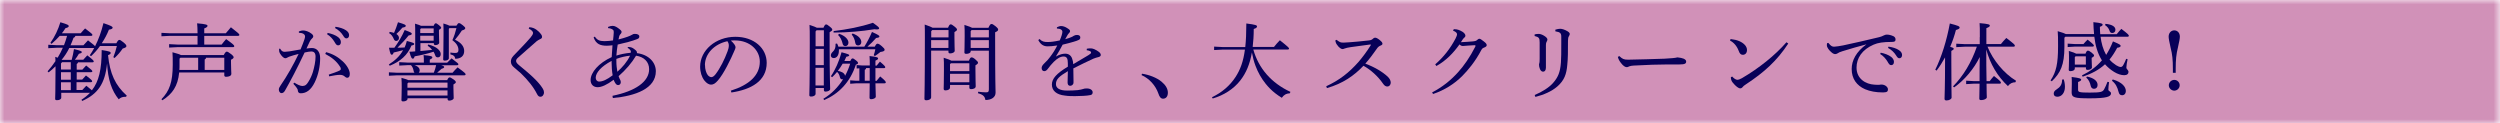
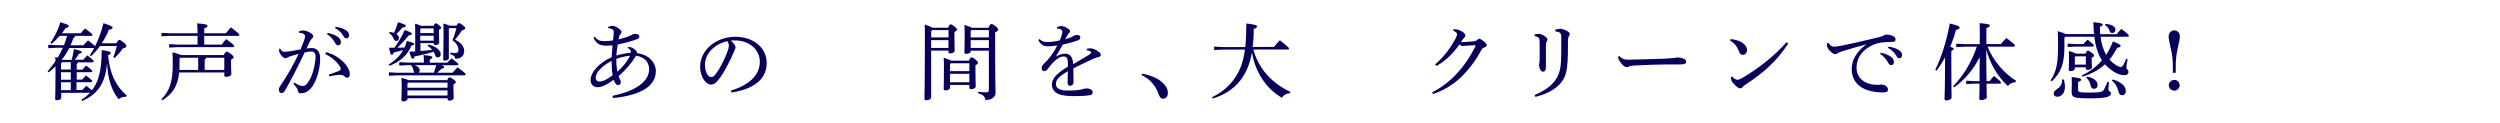
<svg xmlns="http://www.w3.org/2000/svg" id="_レイヤー_1" data-name="レイヤー 1" width="283.23" height="13.99" viewBox="0 0 283.23 13.99">
  <defs>
    <style>
      .cls-1 {
        mask: url(#mask);
      }

      .cls-2 {
        fill: #080058;
      }

      .cls-3 {
        fill: #d191b8;
      }

      .cls-4 {
        fill: url(#_名称未設定グラデーション_13);
      }
    </style>
    <linearGradient id="_名称未設定グラデーション_13" data-name="名称未設定グラデーション 13" x1="0" y1="6.99" x2="283.23" y2="6.99" gradientUnits="userSpaceOnUse">
      <stop offset=".6" stop-color="#fff" />
      <stop offset=".99" stop-color="#231815" />
    </linearGradient>
    <mask id="mask" x="0" y="0" width="283.23" height="13.99" maskUnits="userSpaceOnUse">
      <rect class="cls-4" width="283.23" height="13.99" />
    </mask>
  </defs>
  <g class="cls-1">
-     <rect class="cls-3" width="283.23" height="13.99" />
-   </g>
+     </g>
  <g>
    <path class="cls-2" d="M8.67,9.02h.64c.14-.15.27-.3.43-.47.64.49.7.57.7.66,0,.06-.05.1-.14.1h-1.63v.89h.65c.15-.17.29-.32.46-.49.35.28.53.43.63.52.79-.99,1.11-2.37,1.11-4.56.9.14,1.02.2,1.02.33,0,.09-.07.16-.3.25.21,2.08.81,3.41,2.12,4.58l-.08.14s-.1,0-.15,0c-.25,0-.48.09-.68.28-.78-.96-1.22-2.19-1.32-4.07-.22,2.32-1.08,3.49-2.82,4.26l-.08-.14c.37-.24.69-.5.97-.79h-3.26v.54c0,.19-.19.3-.48.3-.15,0-.21-.04-.21-.15,0-.22.04-.76.04-3.35v-.34c-.24.24-.5.47-.78.69l-.12-.12c.33-.37.63-.76.89-1.15,0-.16,0-.32-.02-.49.1.04.19.08.27.1.22-.36.42-.74.59-1.13h-.7l-.95.05v-.39l.95.05h.83c.13-.35.26-.7.35-1.06h-.83c-.28.31-.57.6-.93.91l-.13-.11c.5-.71.88-1.51,1.13-2.34.89.26.95.33.95.44,0,.08-.08.17-.37.23-.13.21-.27.4-.41.58h2.13c.15-.17.31-.36.5-.55.72.54.83.65.83.73,0,.07-.05.11-.13.11h-1.8c-.03.12-.11.19-.21.22-.1.29-.22.58-.34.85h1.46c.17-.19.34-.38.52-.56.57.44.75.59.8.67.39-.76.71-1.63.95-2.62.91.31,1.04.39,1.04.52,0,.11-.15.18-.42.22-.2.52-.48,1.04-.81,1.54h1.65c.17-.32.26-.38.34-.38.09,0,.18.05.47.28.29.24.33.33.33.43,0,.11-.13.19-.42.27-.27.4-.54.71-.92,1.07l-.14-.09c.16-.4.3-.84.4-1.27h-1.91c-.29.41-.64.8-1.01,1.15l-.15-.1c.18-.26.35-.53.5-.82h-2.82c-.24.48-.53.93-.87,1.34h.02s1.12,0,1.12,0c.1-.38.2-.8.26-1.22.77.18.89.25.89.34s-.11.14-.33.19c-.15.25-.3.49-.46.68h.95c.14-.16.3-.34.46-.5.65.5.73.61.73.69,0,.06-.05.1-.14.1h-1.64c-.02.1-.07.14-.15.19v.64h.64c.13-.15.27-.3.43-.47.63.49.7.57.7.66,0,.06-.06.1-.15.1h-1.62v.85ZM7.02,7.06l-.11.13v.69h1.11v-.83h-1ZM6.91,8.18v.85h1.11v-.85h-1.11ZM8.02,9.32h-1.11v.89h1.11v-.89Z" />
    <path class="cls-2" d="M25.34,6.25c.18-.34.27-.4.35-.4.09,0,.19.05.45.25.25.19.33.3.33.38,0,.11-.09.18-.3.29v.3c0,.73.04,1.07.04,1.29,0,.24-.29.34-.6.34-.13,0-.2-.06-.2-.18v-.31h-5.11c-.15,1.56-.78,2.44-1.9,3.15l-.11-.12c.9-.93,1.28-1.91,1.28-3.92,0-.55,0-1.01-.03-1.4.58.15.85.25.97.32h4.84ZM25.59,3.76c.18-.22.37-.44.57-.67.84.66.96.76.96.86,0,.07-.06.11-.15.11h-3.83v.99h1.97c.18-.24.32-.41.51-.62.83.6.92.7.92.8,0,.07-.05.11-.14.11h-6.28l-.96.05v-.39l.96.05h2.26v-.99h-3.13l-.96.05v-.39l.96.05h3.13v-.02c0-.5-.02-.81-.05-1.11,1.05.09,1.18.17,1.18.29,0,.08-.07.18-.37.29v.55h2.45ZM20.44,6.54l-.1.1v.75c0,.18,0,.36-.02.53h2.13v-1.38h-2.01ZM23.34,6.54c0,.11-.07.16-.15.2v1.18h2.22v-1.38h-2.07Z" />
    <path class="cls-2" d="M33.36,9.37c.27.17.62.36.86.37h.04c.31,0,.46-.13.65-.43.28-.43.44-.84.53-1.13.17-.57.31-1.23.31-1.77,0-.46-.23-.58-.48-.58-.15,0-.47.05-.76.12-.84,1.78-1.63,3.28-2.22,4.31-.12.22-.26.29-.4.29-.19,0-.3-.21-.3-.4,0-.13.05-.26.16-.41.82-1.2,1.5-2.41,2.08-3.63-.41.1-.75.2-1.09.32-.1.05-.18.1-.24.12-.05.03-.12.05-.19.05-.15,0-.4-.22-.6-.56-.07-.11-.09-.22-.09-.36,0-.05,0-.08,0-.16h.12c.16.28.3.35.52.35.12,0,.3-.02.54-.05.42-.07.85-.14,1.25-.22.2-.47.32-.8.43-1.11.05-.14.08-.29.08-.36,0-.1-.05-.21-.17-.29-.12-.08-.32-.12-.53-.13v-.15c.18-.08.36-.11.48-.11.25,0,.64.12.93.35.16.12.22.22.22.32,0,.08-.04.16-.14.24s-.18.21-.26.35c-.13.27-.23.48-.37.79.21-.03.42-.06.62-.06.55,0,.93.41.93,1.15,0,.89-.2,1.9-.62,2.75s-.94,1.23-1.58,1.23c-.2,0-.31-.1-.33-.32,0-.11-.07-.21-.12-.29-.07-.1-.18-.25-.39-.47l.11-.12ZM37.25,8.45c.53-.17.89-.31,1.19-.44.1-.05.17-.11.17-.18,0-.08,0-.15-.1-.29-.37-.59-.92-1.05-1.66-1.43l.09-.2c.78.2,1.36.55,1.9,1.05.48.45.79,1.01.79,1.41,0,.31-.12.44-.29.44-.1,0-.22-.07-.35-.19-.11-.09-.29-.14-.46-.14h-.05c-.28,0-.67.07-1.19.17l-.04-.2ZM37.12,3.73c.43.08.9.25,1.19.48.18.14.31.34.31.56,0,.24-.13.37-.31.37s-.27-.14-.43-.42c-.16-.27-.46-.63-.82-.84l.06-.15ZM38,3.03c.47.07.89.19,1.21.41.25.17.34.36.34.55,0,.23-.14.36-.31.36-.11,0-.22-.06-.38-.34-.19-.31-.53-.64-.9-.83l.05-.15Z" />
    <path class="cls-2" d="M44.04,7.31c.69-.43,1.25-.94,1.63-1.63-.35.1-.73.19-1.07.27-.07.2-.13.25-.22.25-.11,0-.17-.09-.31-.79h.61c.44-.6.86-1.29,1.17-2.01.77.29.8.33.8.42,0,.1-.07.15-.36.2-.37.47-.84.97-1.26,1.38.27,0,.54,0,.81-.02.1-.23.19-.48.25-.74.76.2.84.25.84.34,0,.09-.08.13-.32.18-.43,1.08-1.26,1.81-2.46,2.29l-.08-.14ZM46.95,8.23c-.05-.06-.09-.13-.1-.24-.04-.23-.13-.44-.29-.61h-.38l-.95.05v-.39l.95.05h1.84v-.09c0-.34,0-.49-.03-.76.88.08.99.15.99.26,0,.09-.07.15-.29.26v.34h1.97c.16-.17.3-.3.5-.49.73.54.77.6.77.67,0,.07-.06.11-.15.11h-1.81c.29.08.35.13.35.2,0,.09-.08.14-.29.2-.17.16-.35.31-.51.45h1.75c.17-.2.34-.39.57-.61.85.62.91.7.91.79,0,.07-.06.11-.15.11h-7.59l-.95.05v-.39l.95.05h1.93ZM44.14,3.61c.19.03.36.07.5.12.16-.36.32-.78.45-1.21.84.25.88.31.88.4,0,.1-.07.16-.38.21-.24.29-.48.53-.68.72.2.13.29.29.29.45,0,.19-.12.34-.31.34-.11,0-.22-.07-.27-.21-.12-.3-.3-.55-.53-.67l.06-.16ZM50.67,9.06c.11-.24.19-.29.26-.29.1,0,.16.03.44.22.25.18.27.25.27.33,0,.07-.08.15-.27.25v.36c0,.45.03.97.03,1.18,0,.17-.27.29-.51.29-.11,0-.18-.07-.18-.16v-.11h-4.54v.06c0,.18-.21.3-.5.3-.13,0-.19-.05-.19-.16,0-.17.03-.7.03-1.46,0-.35,0-.65-.03-1.05.46.12.67.2.79.26h4.41ZM50.7,9.36h-4.45l-.09.1v.48h4.54v-.59ZM50.7,10.24h-4.54v.58h4.54v-.58ZM47.61,5.78c.45-.03.9-.09,1.35-.13-.14-.18-.31-.34-.51-.47l.07-.14c1.01.25,1.41.73,1.41,1.08,0,.25-.12.38-.33.38-.16,0-.26-.08-.31-.27-.05-.12-.09-.25-.17-.37-.68.22-1.46.41-2.14.52-.07.2-.12.27-.21.27-.12,0-.2-.09-.39-.79.22,0,.44-.02.66-.04v-2.1c0-.33,0-.62-.02-1.04.37.11.57.18.67.24h1.44c.1-.23.16-.28.23-.28.08,0,.14.02.36.2.23.19.26.24.26.3s-.06.14-.25.24v.36c0,.54.03.93.03,1.1,0,.16-.22.27-.44.27-.1,0-.17-.06-.17-.15v-.07h-1.52v.88ZM49.15,8.23c.11-.27.2-.56.26-.85h-2.45c.45.15.59.39.59.59,0,.1-.04.2-.1.26h1.71ZM49.13,3.22h-1.44l-.08.09v.44h1.52v-.53ZM49.13,4.05h-1.52v.56h1.52v-.56ZM51.02,5.95c.21.03.36.05.56.05.26,0,.36-.1.36-.34,0-.48-.33-.84-.69-1.11.2-.44.34-.87.46-1.36h-.8l-.06.08v3.32c0,.17-.2.28-.45.28-.13,0-.19-.05-.19-.15,0-.15.04-.78.04-2.92,0-.44,0-.74-.02-1.14.39.11.59.19.69.25h.79c.16-.26.2-.29.29-.29.1,0,.19.05.43.24.22.18.28.25.28.33,0,.11-.11.19-.38.26-.22.35-.48.69-.78,1.05.75.35,1.04.81,1.04,1.28,0,.54-.36.87-1.01.88-.05-.29-.17-.41-.55-.5v-.18Z" />
-     <path class="cls-2" d="M59.97,3.08c.35.03.57.12.81.29.17.12.35.28.56.57.05.08.07.16.07.24,0,.12-.06.19-.23.26-.13.06-.29.16-.38.23-.39.33-.69.61-1.07.94-.41.37-.73.66-1.04.92-.14.12-.22.24-.22.37,0,.15.1.29.33.48.56.47,1.12.92,1.6,1.38.49.47.86.89,1.1,1.29.09.15.13.28.13.41,0,.29-.18.5-.4.5-.15,0-.26-.06-.38-.29-.4-.81-1.07-1.63-1.83-2.36-.28-.25-.53-.47-.79-.68-.22-.18-.35-.39-.35-.66,0-.23.08-.42.3-.66.69-.72,1.39-1.43,1.92-2.05.17-.21.29-.38.29-.53,0-.12-.11-.31-.49-.49l.07-.16Z" />
-     <path class="cls-2" d="M69.4,10.85c2.57-.52,4.14-1.59,4.14-3.01,0-.85-.6-1.4-1.48-1.53-.48.81-1.16,1.6-1.98,2.32.07.22.15.35.2.45.03.07.05.15.05.24,0,.16-.11.32-.29.32-.1,0-.2-.04-.29-.16-.09-.11-.16-.27-.23-.44-.76.57-1.37.84-1.81.84-.49,0-.8-.32-.8-.81,0-.86.91-1.93,2.39-2.6.03-.52.06-.87.09-1.34-.23.03-.47.05-.64.05-.7,0-1.23-.16-1.5-.95l.14-.08c.28.42.57.5,1.04.51h.11c.32,0,.63-.04.91-.08.04-.37.07-.6.08-.87v-.1c0-.12-.02-.18-.08-.23-.18-.13-.34-.18-.56-.19v-.14c.19-.08.36-.12.53-.12.23,0,.5.15.81.41.16.13.19.21.19.29s-.04.15-.12.23c-.06.05-.12.14-.15.25-.03.12-.06.24-.08.36.83-.21,1.33-.4,1.53-.53.13-.09.2-.1.33-.1.31,0,.5.11.5.29,0,.13-.05.23-.24.3-.58.23-1.4.44-2.21.62-.08.41-.11.8-.15,1.25.42-.14,1.01-.27,1.62-.32,0-.06.02-.09.02-.13,0-.08-.02-.11-.05-.15-.07-.1-.15-.19-.3-.26v-.11h.1c.08,0,.14,0,.2.02.12.02.32.09.58.33.12.09.16.19.16.28v.06c1.34.17,2.14,1.05,2.14,2.05,0,1.96-2.29,2.8-4.87,3.04l-.04-.22ZM69.29,7.06v-.16c-1.18.62-1.8,1.34-1.8,1.91,0,.25.16.43.39.43.39,0,.87-.21,1.53-.71-.08-.44-.12-.97-.12-1.46ZM69.83,6.67c0,.09,0,.19,0,.28,0,.44.05.78.11,1.18.57-.5,1.1-1.11,1.44-1.82-.52.05-1.07.18-1.54.36Z" />
+     <path class="cls-2" d="M69.4,10.85c2.57-.52,4.14-1.59,4.14-3.01,0-.85-.6-1.4-1.48-1.53-.48.81-1.16,1.6-1.98,2.32.07.22.15.35.2.45.03.07.05.15.05.24,0,.16-.11.32-.29.32-.1,0-.2-.04-.29-.16-.09-.11-.16-.27-.23-.44-.76.57-1.37.84-1.81.84-.49,0-.8-.32-.8-.81,0-.86.91-1.93,2.39-2.6.03-.52.06-.87.09-1.34-.23.03-.47.05-.64.05-.7,0-1.23-.16-1.5-.95l.14-.08c.28.42.57.5,1.04.51h.11c.32,0,.63-.04.91-.08.04-.37.07-.6.08-.87v-.1c0-.12-.02-.18-.08-.23-.18-.13-.34-.18-.56-.19v-.14c.19-.08.36-.12.53-.12.23,0,.5.15.81.41.16.13.19.21.19.29s-.04.15-.12.23c-.06.05-.12.14-.15.25-.03.12-.06.24-.08.36.83-.21,1.33-.4,1.53-.53.13-.09.2-.1.33-.1.31,0,.5.11.5.29,0,.13-.05.23-.24.3-.58.23-1.4.44-2.21.62-.08.41-.11.8-.15,1.25.42-.14,1.01-.27,1.62-.32,0-.06.02-.09.02-.13,0-.08-.02-.11-.05-.15-.07-.1-.15-.19-.3-.26v-.11h.1c.08,0,.14,0,.2.02.12.02.32.09.58.33.12.09.16.19.16.28v.06c1.34.17,2.14,1.05,2.14,2.05,0,1.96-2.29,2.8-4.87,3.04ZM69.29,7.06v-.16c-1.18.62-1.8,1.34-1.8,1.91,0,.25.16.43.39.43.39,0,.87-.21,1.53-.71-.08-.44-.12-.97-.12-1.46ZM69.83,6.67c0,.09,0,.19,0,.28,0,.44.05.78.11,1.18.57-.5,1.1-1.11,1.44-1.82-.52.05-1.07.18-1.54.36Z" />
    <path class="cls-2" d="M82.8,10.27c2.07-.65,3.28-1.73,3.28-3.28,0-1.32-1.13-2.4-2.79-2.41h-.13c-.12,0-.24,0-.36.02.34.29.53.59.53.74s-.1.34-.2.57c-.13.3-.43.97-.78,1.62-.31.59-.7,1.23-1.03,1.6-.28.32-.5.46-.77.46-.22,0-.5-.15-.75-.47-.29-.37-.48-.93-.48-1.57,0-1.84,1.75-3.38,3.99-3.38,2.13,0,3.55,1.3,3.55,2.95,0,2.07-1.78,3.03-4,3.36l-.06-.22ZM79.87,7.37c0,.49.14.91.31,1.13.11.14.28.24.4.24.14,0,.29-.08.49-.33.52-.68,1.02-1.68,1.35-2.58.08-.21.15-.45.15-.67,0-.16-.04-.32-.16-.49-1.46.31-2.55,1.4-2.55,2.71Z" />
-     <path class="cls-2" d="M93.29,3.15c.14-.33.21-.38.3-.38s.16.03.41.24c.26.2.29.28.29.36s-.07.15-.3.28v1.33c0,3.99.06,4.72.06,5.11,0,.17-.28.29-.53.29-.12,0-.18-.07-.18-.17v-.24h-.94v.65c0,.19-.22.32-.51.32-.14,0-.2-.05-.2-.16,0-.25.05-.96.05-5.94,0-1.26,0-1.55-.03-2.02.5.16.72.26.83.32h.77ZM92.5,3.44l-.1.12v1.68h.94v-1.81h-.84ZM92.39,5.54v1.84h.94v-1.84h-.94ZM92.39,7.68v2h.94v-2h-.94ZM96.33,6.91c.12-.25.18-.29.26-.29.09,0,.15.04.36.2.22.17.26.25.26.31,0,.08-.06.14-.25.2-.65,2-1.95,3.3-3.59,4.01l-.09-.15c.92-.55,1.67-1.31,2.24-2.22-.04,0-.08.02-.12.02-.12,0-.21-.09-.24-.23-.06-.27-.17-.48-.33-.61-.18.22-.37.42-.55.59l-.15-.1c.51-.74.92-1.67,1.21-2.72.76.2.87.26.87.34,0,.08-.08.13-.33.17-.07.16-.14.32-.22.48h.69ZM99.11,5.28c.14-.28.22-.33.3-.33.1,0,.21.04.5.29.24.21.31.3.31.41s-.11.19-.48.24c-.2.16-.41.33-.62.46l-.13-.1c.08-.22.13-.43.18-.67h-4.13c0,.06,0,.11,0,.16,0,.52-.24.84-.59.84-.18,0-.32-.12-.32-.3,0-.16.08-.29.24-.44.2-.19.29-.44.29-.71,0-.06,0-.11,0-.17l.17-.03c.06.09.11.23.15.36h2.94c.29-.45.61-1.06.87-1.67.77.35.84.42.84.52,0,.08-.1.14-.37.16-.31.36-.65.7-.99.99h.84ZM94.44,3.52c1.5-.18,3.07-.47,4.45-.94.61.43.71.53.71.63,0,.08-.07.12-.25.12-.08,0-.16,0-.28-.02-1.49.24-2.94.37-4.63.38v-.17ZM95.47,7.21c-.16.29-.35.55-.55.82.3.05.77.2.82.56.24-.44.43-.9.58-1.38h-.85ZM95.05,3.82c.74.25,1.07.67,1.07,1.01,0,.23-.13.39-.34.39-.18,0-.29-.09-.33-.32-.08-.35-.26-.71-.5-.93l.1-.14ZM97.35,7.74l-.3.02v-.39l.66.05h.83c0-.46,0-.7-.03-1.07.89.09.97.17.97.27,0,.08-.04.14-.3.25v.56h.14c.12-.16.23-.29.37-.45.59.5.6.57.6.64s-.06.1-.13.1h-.98c0,.47,0,.96,0,1.44h.13c.14-.18.25-.32.41-.5.64.53.63.6.63.68,0,.07-.05.1-.14.1h-1.03c.02.97.04,1.33.04,1.51,0,.15-.25.29-.53.29-.12,0-.18-.06-.18-.17,0-.18,0-.56.02-1.63h-1.52l-.69.05v-.39l.69.05h.35v-1.41ZM96.59,3.79c.75.27.99.67.99.97,0,.23-.15.39-.35.39s-.3-.09-.34-.32c-.05-.34-.19-.68-.4-.91l.1-.12ZM98.12,7.71c0,.11-.07.16-.15.21v1.23h.56v-1.44h-.41Z" />
    <path class="cls-2" d="M107.41,3.13c.13-.31.2-.37.29-.37.1,0,.18.04.43.24.25.2.29.28.29.36s-.08.16-.29.28v.58c0,.87.03,1.27.03,1.53,0,.18-.25.3-.52.3-.12,0-.19-.05-.19-.17v-.15h-1.96v5.29c0,.21-.25.34-.54.34-.15,0-.22-.05-.22-.16,0-.29.05-1.4.05-6.98,0-.68,0-.99-.02-1.44.54.19.79.29.89.36h1.76ZM105.6,3.42l-.1.11v.71h1.96v-.83h-1.85ZM105.49,4.55v.88h1.96v-.88h-1.96ZM109.77,6.88c.12-.31.21-.38.29-.38.12,0,.23.05.44.23.25.21.3.29.3.38,0,.09-.08.17-.29.29v.53c0,1.1.03,1.65.03,1.85,0,.22-.26.32-.53.32-.12,0-.19-.06-.19-.17v-.31h-2.19v.29c0,.21-.23.33-.52.33-.13,0-.2-.06-.2-.18,0-.23.03-.77.03-2.13,0-.81,0-1.04-.03-1.39.51.16.75.26.87.33h2ZM109.82,7.17h-2.09l-.1.09v.8h2.19v-.89ZM109.82,8.36h-2.19v.96h2.19v-.96ZM111.99,3.13c.16-.35.24-.41.33-.41.11,0,.19.03.45.24.27.23.31.29.31.4s-.09.19-.34.3v.66c0,5.09.05,5.78.05,6.18,0,.51-.46.83-1.15.83-.07-.39-.22-.59-.84-.77l.02-.17c.32.04.6.07.88.07.27,0,.33-.06.33-.36v-4.36h-2.06v.07c0,.2-.25.29-.5.29-.15,0-.21-.05-.21-.16,0-.21.03-.76.03-1.84,0-.63,0-.85-.03-1.28.56.18.79.27.87.33h1.86ZM110.06,3.42l-.09.11v.71h2.06v-.83h-1.98ZM109.97,4.55v.88h2.06v-.88h-2.06Z" />
    <path class="cls-2" d="M123.12,5.52c.19-.04.34-.04.44-.04.1,0,.25.02.39.08.21.09.41.21.55.32.12.1.21.21.21.35,0,.11-.09.19-.24.23-.21.05-.41.11-.58.18-.8.37-1.41.66-2.29,1.11,0,.59.02,1.04.02,1.38v.21c0,.26-.21.38-.38.38-.19,0-.29-.14-.29-.37v-.03c0-.42.03-.82.03-1.26-1.01.61-1.35.93-1.35,1.47,0,.47.44.73,1.27.73.42,0,.85-.02,1.2-.05.29-.03.49-.1.61-.13.11-.05.25-.06.4-.06h.03c.38,0,.64.19.65.42,0,.16-.05.29-.25.33-.42.09-1.11.11-1.75.12-.36,0-.73,0-1.13-.06-1-.1-1.49-.58-1.49-1.25s.52-1.25,1.81-2.03c0-.29,0-.55-.03-.75-.04-.26-.19-.4-.43-.4-.36,0-.71.18-1.15.62-.25.25-.44.49-.7.83-.1.13-.23.21-.36.21-.17,0-.3-.12-.3-.35,0-.16.07-.31.31-.54.28-.27.49-.49.67-.75.28-.36.54-.77.79-1.27-.47.08-.83.1-1.11.1-.44,0-.79-.22-1.04-.71l.14-.12c.29.29.51.34.94.34.32,0,.75-.05,1.35-.18.1-.23.18-.43.22-.58.05-.16.08-.31.08-.4,0-.11-.07-.21-.16-.26-.11-.07-.23-.09-.46-.11v-.14c.18-.09.33-.14.48-.14.22,0,.48.09.74.27.2.12.27.21.27.31,0,.08-.03.12-.1.2s-.13.14-.17.21c-.08.13-.18.32-.28.5.57-.16.85-.29.96-.38.11-.07.25-.1.38-.1.24,0,.37.11.37.27,0,.13-.04.23-.17.29-.16.08-.34.14-.58.21-.36.11-.68.19-1.25.33-.24.46-.47.86-.77,1.35.44-.26.8-.33,1.07-.33.46,0,.72.3.8.65.06.16.08.29.1.54.76-.44,1.32-.77,1.72-1.02.23-.14.3-.21.3-.29,0-.09-.05-.12-.09-.15-.08-.05-.21-.1-.41-.12l.02-.16Z" />
    <path class="cls-2" d="M129.38,8.35c.78.11,1.67.45,2.21.9.47.39.72.81.72,1.25s-.22.68-.55.68c-.24,0-.4-.2-.52-.57-.32-.93-1.04-1.72-1.91-2.1l.05-.17Z" />
    <path class="cls-2" d="M141.99,5.61c.6,2.14,2.05,3.8,4.21,4.8l-.09.17c-.38,0-.69.19-.89.5-.26-.16-.5-.32-.74-.51-.41-.32-.77-.68-1.09-1.08-.49-.61-.88-1.3-1.15-2.03-.19-.49-.31-1-.41-1.52-.23,1.33-.65,2.32-1.31,3.17-.76.98-1.89,1.69-3.13,2.05l-.08-.15c1.12-.52,2.04-1.32,2.67-2.29.53-.82.88-1.74,1.06-3.1h-2.54l-.95.05v-.39l.95.05h2.58c.08-.75.12-1.63.12-2.67,1.07.13,1.21.21,1.21.33,0,.11-.08.21-.37.29,0,.76-.05,1.44-.12,2.04h2.41c.2-.26.45-.54.67-.76.98.78,1.04.87,1.04.94,0,.07-.06.11-.15.11h-3.89Z" />
-     <path class="cls-2" d="M151.43,4.51c.09.09.2.16.35.24.1.06.24.08.42.08.14,0,.45-.02.67-.04.56-.04,1.45-.12,2.21-.21.26-.03.33-.07.5-.22.08-.08.17-.09.23-.09.09,0,.26.07.48.25.27.22.33.32.33.43,0,.1-.06.15-.23.22-.15.06-.28.16-.4.34-.39.56-.85,1.18-1.31,1.7,1.05.39,1.95.93,2.53,1.47.23.22.35.45.35.69,0,.21-.15.43-.39.43-.15,0-.32-.07-.49-.33-.54-.79-1.36-1.55-2.21-2.02-1.06,1.12-2.33,2.01-4.14,2.53l-.08-.21c1.49-.68,2.59-1.54,3.69-2.79.4-.47.94-1.18,1.35-1.85.02-.02.02-.03.02-.05,0-.02-.03-.04-.08-.04-1,.13-1.7.24-2.21.3-.3.05-.54.09-.7.16-.09.04-.16.06-.23.06-.12,0-.29-.11-.47-.3-.17-.19-.26-.35-.29-.47-.02-.07-.05-.15-.05-.21l.15-.07Z" />
    <path class="cls-2" d="M162.24,10.47c1.15-.59,2.1-1.35,2.95-2.29.67-.74,1.35-1.71,1.95-2.9.02-.03.03-.06.03-.09,0-.04-.04-.07-.12-.07-.49.02-1.01.07-1.31.09-.16,0-.26-.05-.39-.18-.67.94-1.49,1.82-2.62,2.45l-.13-.19c.97-.85,1.71-1.8,2.3-2.92.11-.22.17-.38.17-.49,0-.12-.11-.29-.45-.4l.08-.17h.09c.32,0,.58.1.9.29.2.13.33.3.33.44,0,.1-.06.16-.12.22-.06.05-.12.11-.17.18-.07.09-.14.23-.22.34.48-.02.99-.06,1.35-.09.29-.03.4-.07.51-.18.08-.06.15-.12.23-.12.1,0,.25.1.5.3.24.18.33.3.33.42,0,.13-.08.19-.29.28-.14.05-.23.1-.33.3-.69,1.3-1.46,2.22-2.14,2.91-.88.89-2.03,1.62-3.32,2.05l-.1-.19Z" />
    <path class="cls-2" d="M173.86,3.9c.13-.04.32-.06.47-.06.12,0,.33.05.57.19.27.16.41.31.41.45,0,.09-.04.16-.09.25-.05.07-.08.19-.08.36,0,.56,0,.91,0,1.25,0,.52,0,.95,0,1.31,0,.31-.13.47-.31.47-.14,0-.26-.07-.36-.28-.08-.19-.11-.36-.11-.49,0-.05,0-.13.04-.22.02-.11.03-.23.03-.46,0-.35,0-.72,0-1.2v-.66c0-.49-.07-.61-.57-.73v-.18ZM173.87,10.76c.85-.35,1.65-.87,2.07-1.35.55-.62.82-1.2.9-2.32.04-.52.04-1.19.04-2.1v-.84c0-.37-.11-.52-.67-.6v-.19c.23-.07.41-.1.55-.1.22,0,.52.1.84.29.19.12.24.22.24.29s-.02.15-.1.27c-.06.09-.1.25-.1.5,0,1.18,0,2.04-.08,2.75-.09,1.04-.33,1.74-1.13,2.44-.64.55-1.5.93-2.48,1.18l-.08-.21Z" />
    <path class="cls-2" d="M183.46,6.35c.33.32.49.41.97.41h.09c1.42-.02,2.64-.07,4.04-.11.75-.04,1.25-.08,1.48-.15.3.03.54.08.71.15.16.08.28.17.28.32,0,.24-.17.33-.74.33h-1.3c-1.03,0-2.5.05-3.92.13-.17,0-.37.05-.47.08-.08.03-.18.1-.3.1-.17,0-.4-.13-.67-.49-.2-.26-.29-.46-.34-.68l.17-.08Z" />
    <path class="cls-2" d="M196.05,4.42c.46.06.72.12,1.02.25.51.23.85.59.85.99,0,.33-.18.54-.46.55-.22,0-.36-.1-.49-.47-.18-.49-.54-.93-.97-1.14l.06-.18ZM202.59,4.94c-1.25,1.92-2.72,3.26-4.83,4.64-.16.1-.27.19-.34.29-.07.09-.16.14-.27.14-.18,0-.49-.21-.86-.67-.15-.19-.19-.38-.2-.59l.15-.08c.19.21.42.37.58.37.12,0,.31-.06.52-.18,1.92-1.12,3.75-2.58,5.05-4.07l.19.13Z" />
    <path class="cls-2" d="M207.13,4.85c.32.41.47.44.67.44s.66-.08,1.03-.15c1.25-.27,2.64-.58,4.07-.93.22-.06.38-.12.5-.19.15-.08.27-.1.37-.1.21,0,.45.05.74.18.16.08.24.21.24.37,0,.21-.1.28-.44.28-.95,0-1.55.09-2.05.31-1.3.56-1.93,1.53-1.93,2.6,0,1.29,1.07,1.88,2.01,1.93.16.02.28.02.36.02.08,0,.14,0,.19,0,.11-.03.21-.03.27-.03.4,0,.73.28.73.54,0,.25-.11.34-.52.35h-.09c-.74,0-1.41-.12-1.98-.36-.96-.42-1.52-1.2-1.52-2.29,0-.97.51-1.96,1.68-2.8-1.02.28-1.78.48-2.72.78-.29.09-.43.15-.57.25-.09.05-.16.08-.26.08-.1,0-.25-.06-.38-.17-.32-.26-.56-.59-.56-.82,0-.08,0-.2.03-.26h.12ZM213.07,5.97c.43.08.9.25,1.19.48.18.14.31.34.31.56,0,.24-.13.37-.31.37-.19,0-.27-.14-.43-.42-.16-.27-.46-.63-.82-.84l.06-.15ZM213.94,5.28c.47.07.89.19,1.21.41.25.17.34.36.34.55,0,.23-.14.36-.31.36-.11,0-.22-.06-.38-.34-.19-.31-.53-.64-.9-.83l.05-.15Z" />
    <path class="cls-2" d="M220.36,6.5c-.29.53-.61,1.04-.96,1.5l-.15-.1c.71-1.43,1.3-3.33,1.65-5.24.96.25,1.11.32,1.11.47,0,.11-.12.18-.42.27-.15.59-.37,1.25-.65,1.9.31.09.4.14.4.22,0,.09-.06.14-.27.25v1.02c0,3.01.03,3.86.03,4.26,0,.17-.27.33-.58.33-.15,0-.22-.07-.22-.18,0-.36.06-1.22.06-4.42v-.28ZM224.3,4.2c0-.87,0-1.22-.03-1.58,1.05.09,1.16.16,1.16.28,0,.09-.07.17-.39.29v1.8h1.65c.17-.21.37-.45.61-.69.9.69.97.77.97.88,0,.07-.06.11-.14.11h-2.96c.62,1.52,1.84,3.01,3.23,3.86l-.07.17c-.32,0-.61.12-.85.43-1.16-1.07-2.02-2.51-2.45-4.14,0,1.2,0,2.39.03,3.58h.36c.15-.21.3-.39.48-.58.71.54.79.67.79.76,0,.07-.06.11-.15.11h-1.48c0,1.05.03,1.4.03,1.54,0,.17-.31.32-.64.32-.14,0-.21-.05-.21-.16,0-.22,0-.63.03-1.7h-.67l-.85.05v-.39l.85.05h.67c0-.91,0-1.82.02-2.73-.65,1.32-1.7,2.59-2.9,3.44l-.13-.11c1.14-1.16,2.08-2.69,2.7-4.5h-1.37l-.96.05v-.39l.96.05h1.7v-.79Z" />
    <path class="cls-2" d="M237.98,4.16c.08.71.28,1.44.63,2.06.29-.46.55-.96.77-1.53.83.34.87.41.87.51,0,.09-.09.18-.39.21-.27.51-.55.95-.87,1.34.22.25.47.46.75.64.18.11.38.2.52.2.11,0,.2-.07.29-.22.13-.24.25-.48.33-.71l.16.05c-.08.36-.14.74-.14.95,0,.18.24.27.24.49,0,.21-.16.37-.48.37s-.75-.12-1.16-.38c-.4-.25-.73-.53-1.02-.86-.69.64-1.52,1.07-2.53,1.41l-.08-.15c.89-.43,1.64-.98,2.26-1.7-.51-.81-.75-1.74-.86-2.68h-3.28l-.11.11v1.05c0,2.02-.44,2.95-1.43,3.89l-.14-.1c.64-.95.85-1.89.85-3.85,0-.97,0-1.29-.04-1.73.54.16.81.26.93.33h3.19c-.04-.42-.07-.87-.08-1.35.93.09,1.05.18,1.05.28,0,.11-.08.16-.31.25,0,.29.02.56.04.83h1.87c.18-.23.33-.4.52-.6.78.59.85.69.85.78,0,.07-.06.11-.15.11h-3.05ZM233.8,8.99c.09.25.14.54.14.85,0,.7-.39,1.12-.86,1.12-.24,0-.41-.12-.41-.34s.11-.35.31-.48c.44-.28.64-.57.64-1.12l.17-.03ZM236.04,4.99c.14-.17.29-.33.47-.5.68.54.71.61.71.68,0,.07-.06.11-.15.11h-2.02l-.8.05v-.39l.8.05h1ZM235.06,7.62v.13c0,.2-.22.31-.5.31-.14,0-.19-.06-.19-.16,0-.17.03-.48.03-1.08,0-.5,0-.69-.02-1.05.49.15.72.24.83.31h1.06c.11-.29.18-.34.27-.34.1,0,.18.04.41.21.22.18.29.26.29.34,0,.08-.06.15-.27.26v.22c0,.33.03.69.03.86s-.22.29-.49.29c-.14,0-.19-.06-.19-.16v-.13h-1.25ZM238.94,9.3c-.05.35-.08.65-.08.86,0,.18.3.19.3.42,0,.37-.49.56-2.41.56-1.74,0-2.05-.09-2.05-.68,0-.27.02-.6.02-.94,0-.39,0-.58-.02-.8.97.12,1.08.2,1.08.3,0,.1-.07.16-.35.27v.87c0,.28.11.33,1.32.33,1.27,0,1.45-.08,1.62-.35.16-.29.27-.55.39-.87l.17.03ZM236.3,6.38h-1.16l-.08.1v.84h1.25v-.94ZM236.44,8.67c.86.18,1.2.56,1.2.96,0,.27-.17.43-.4.43-.18,0-.32-.1-.37-.3-.09-.42-.24-.74-.52-.97l.09-.11ZM238.54,2.7c.81.08,1.12.35,1.12.67,0,.24-.16.37-.36.37-.16,0-.26-.08-.32-.29-.09-.26-.28-.47-.5-.61l.07-.15ZM239.36,9c1.09.32,1.48.87,1.48,1.3,0,.31-.18.49-.42.49-.22,0-.34-.12-.4-.37-.14-.56-.33-.94-.75-1.27l.08-.14Z" />
    <path class="cls-2" d="M246.17,8.25v-.42c0-1.08-.06-1.65-.26-2.44-.15-.67-.22-1.03-.22-1.24,0-.42.28-.71.64-.71s.63.29.63.71c0,.21-.07.58-.22,1.24-.19.77-.25,1.37-.25,2.44v.42h-.32ZM246.94,9.66c0,.34-.29.61-.61.61s-.62-.27-.62-.61.29-.61.62-.61.61.27.61.61Z" />
  </g>
</svg>